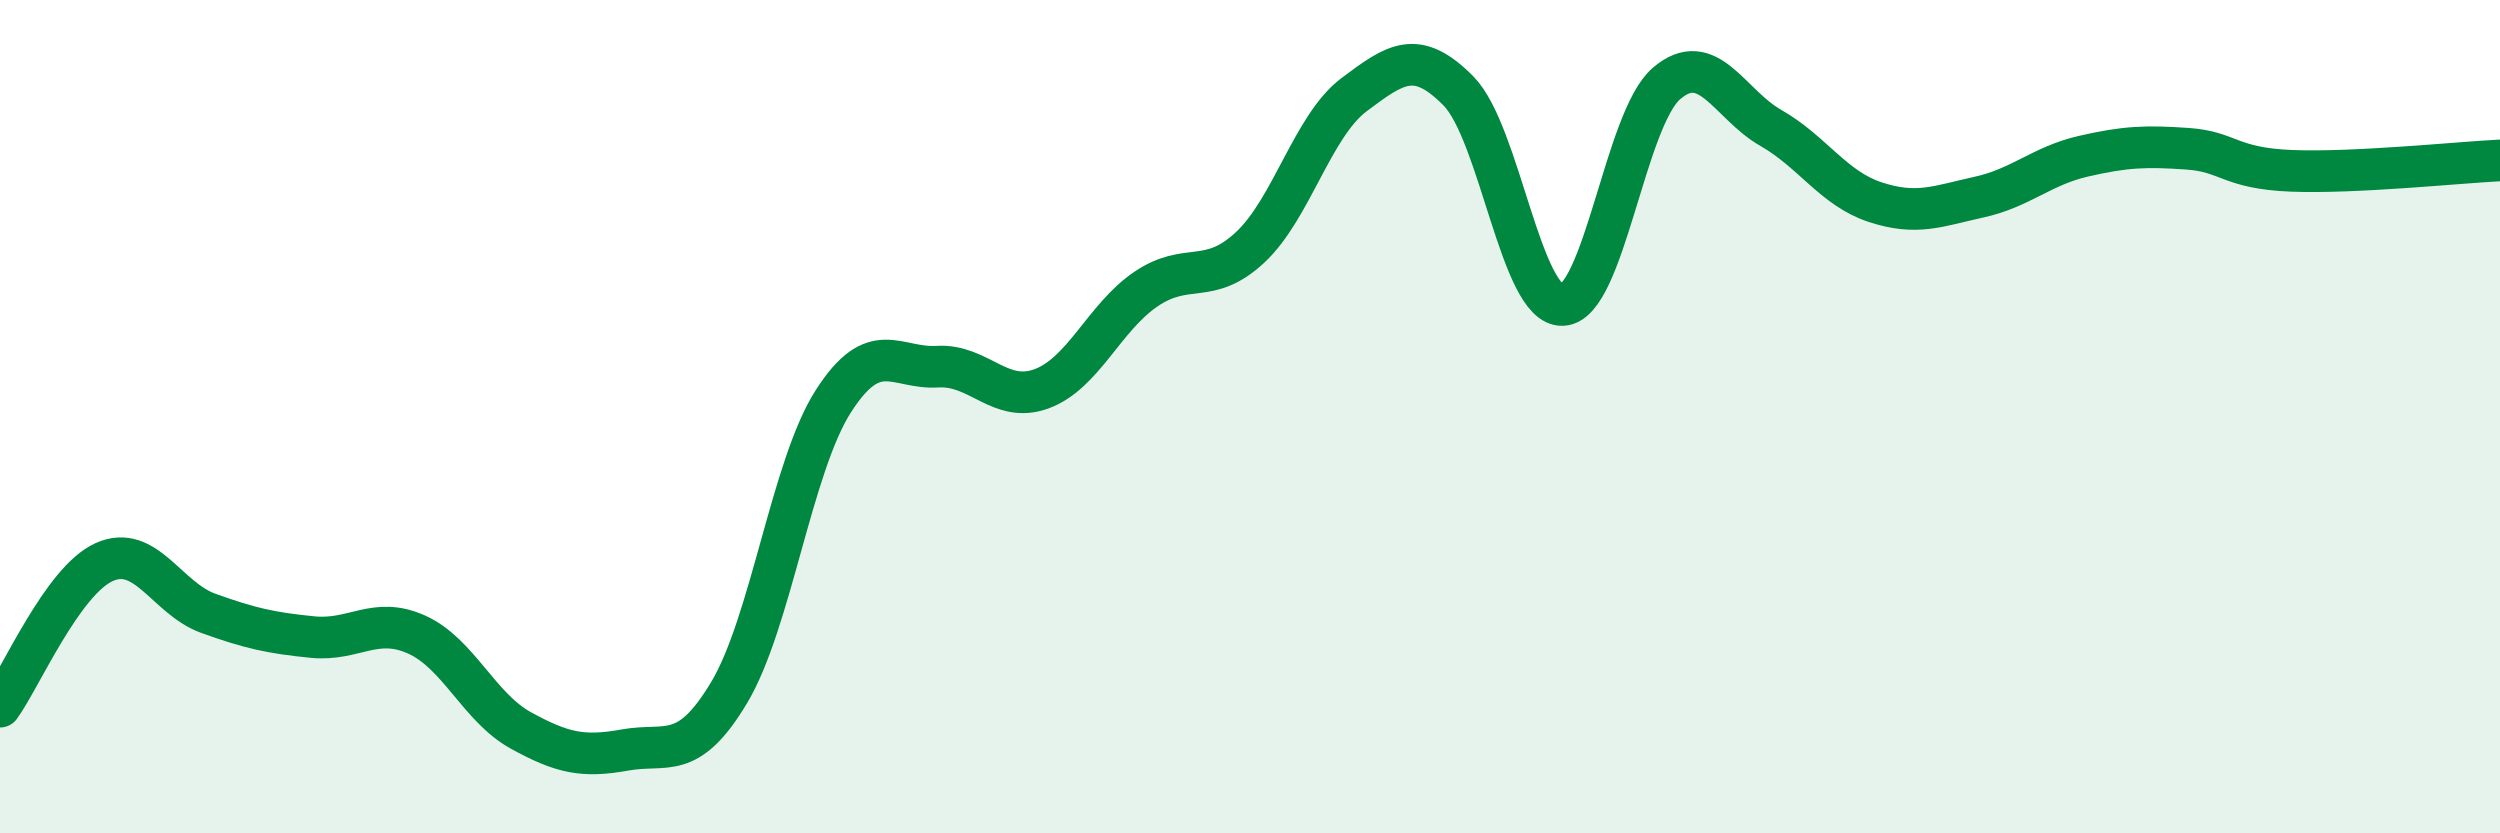
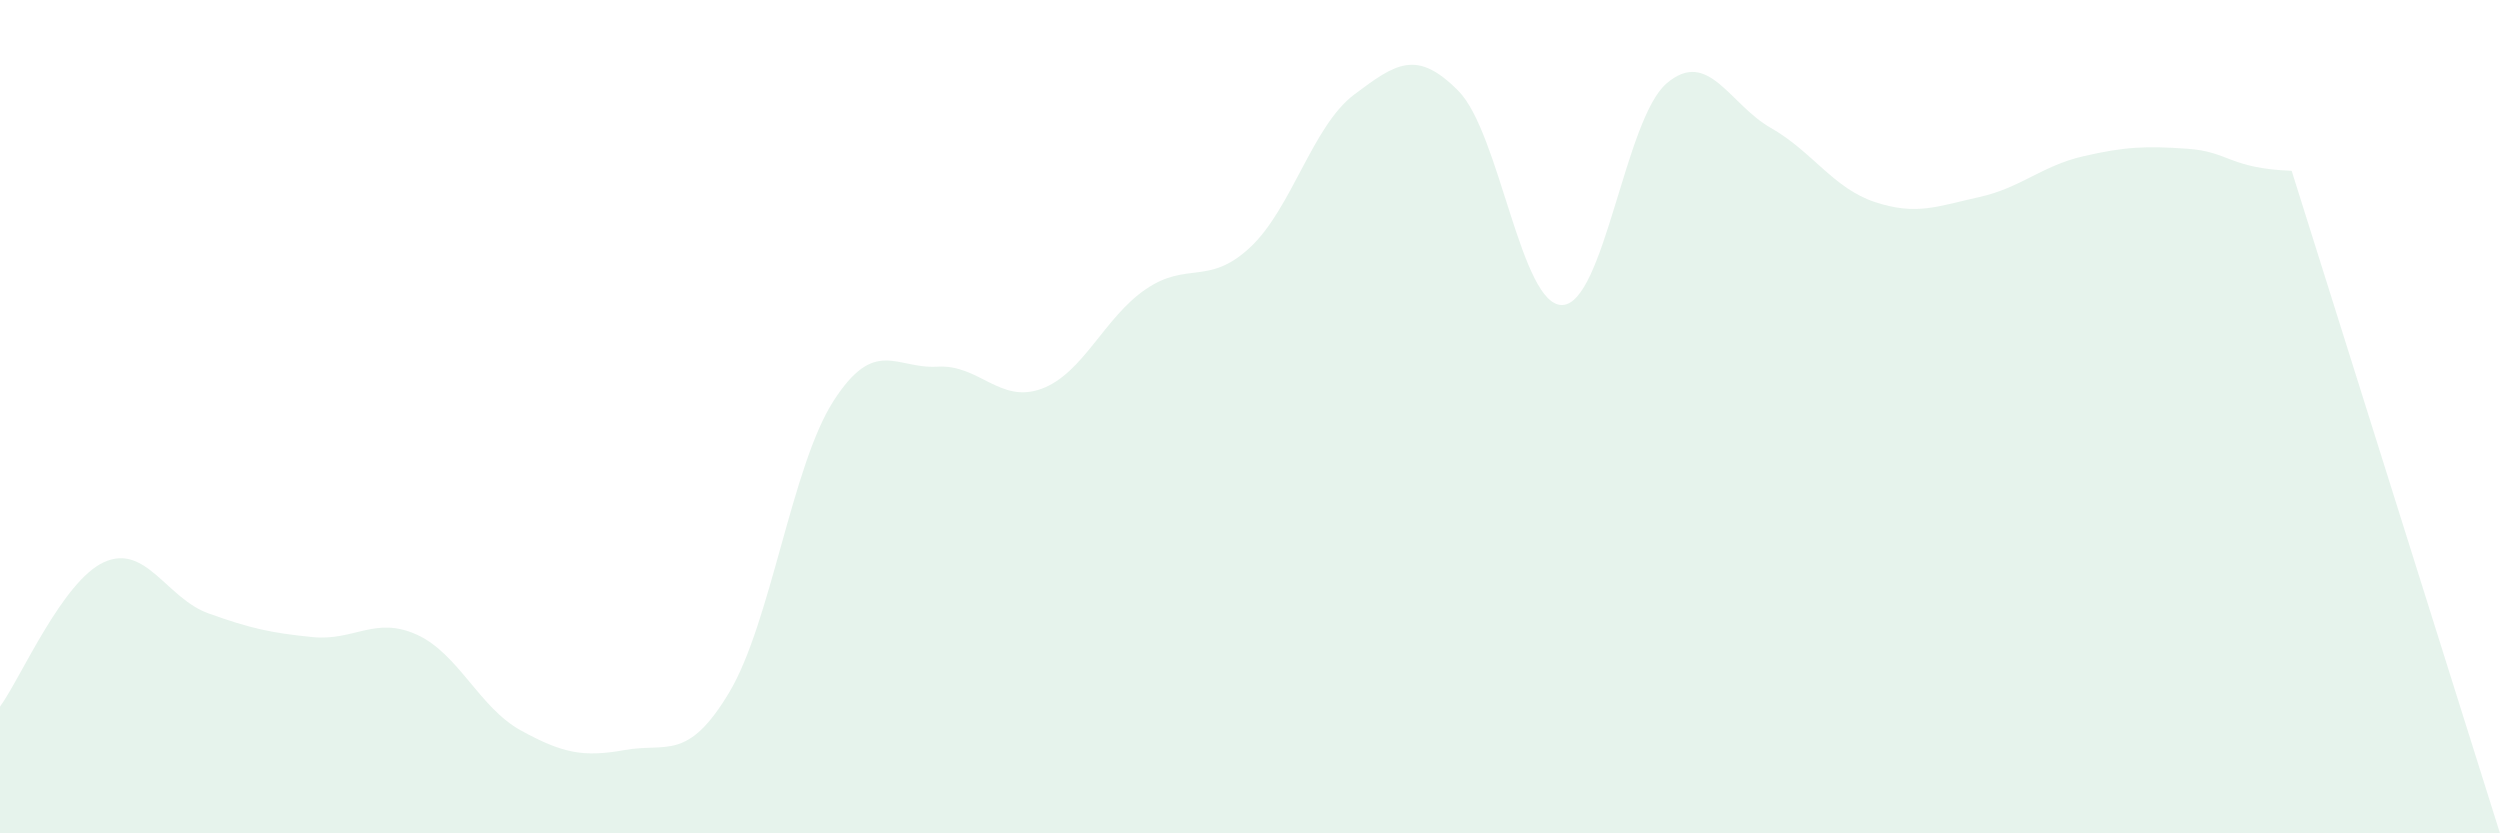
<svg xmlns="http://www.w3.org/2000/svg" width="60" height="20" viewBox="0 0 60 20">
-   <path d="M 0,16.96 C 0.5,16.27 1.5,13.94 2.5,13.49 C 3.5,13.04 4,14.36 5,14.72 C 6,15.08 6.5,15.19 7.5,15.29 C 8.5,15.39 9,14.78 10,15.23 C 11,15.68 11.5,16.98 12.5,17.53 C 13.5,18.08 14,18.18 15,18 C 16,17.82 16.5,18.29 17.5,16.62 C 18.5,14.95 19,11.19 20,9.63 C 21,8.07 21.5,8.86 22.5,8.8 C 23.5,8.74 24,9.7 25,9.33 C 26,8.96 26.5,7.62 27.5,6.94 C 28.5,6.26 29,6.87 30,5.94 C 31,5.01 31.5,3.02 32.5,2.27 C 33.5,1.52 34,1.17 35,2.18 C 36,3.19 36.5,7.36 37.5,7.32 C 38.5,7.28 39,2.85 40,2 C 41,1.15 41.5,2.5 42.5,3.07 C 43.5,3.64 44,4.52 45,4.85 C 46,5.18 46.5,4.95 47.5,4.73 C 48.5,4.51 49,3.98 50,3.75 C 51,3.52 51.5,3.5 52.5,3.57 C 53.5,3.64 53.5,4.04 55,4.1 C 56.5,4.16 59,3.9 60,3.85L60 20L0 20Z" fill="#008740" opacity="0.1" stroke-linecap="round" stroke-linejoin="round" />
-   <path d="M 0,16.96 C 0.5,16.27 1.5,13.94 2.5,13.49 C 3.5,13.04 4,14.36 5,14.72 C 6,15.08 6.5,15.19 7.5,15.29 C 8.5,15.39 9,14.78 10,15.23 C 11,15.68 11.5,16.98 12.5,17.53 C 13.5,18.08 14,18.18 15,18 C 16,17.82 16.5,18.29 17.5,16.62 C 18.5,14.95 19,11.19 20,9.63 C 21,8.07 21.5,8.86 22.5,8.8 C 23.5,8.74 24,9.7 25,9.33 C 26,8.96 26.5,7.62 27.5,6.94 C 28.5,6.26 29,6.87 30,5.94 C 31,5.01 31.5,3.02 32.5,2.27 C 33.5,1.52 34,1.17 35,2.18 C 36,3.19 36.5,7.36 37.5,7.32 C 38.5,7.28 39,2.85 40,2 C 41,1.15 41.5,2.5 42.5,3.07 C 43.5,3.64 44,4.52 45,4.85 C 46,5.18 46.5,4.95 47.5,4.73 C 48.5,4.51 49,3.98 50,3.75 C 51,3.52 51.5,3.5 52.5,3.57 C 53.5,3.64 53.5,4.04 55,4.1 C 56.5,4.16 59,3.9 60,3.85" stroke="#008740" stroke-width="1" fill="none" stroke-linecap="round" stroke-linejoin="round" />
+   <path d="M 0,16.96 C 0.5,16.27 1.5,13.94 2.5,13.49 C 3.5,13.04 4,14.36 5,14.72 C 6,15.08 6.5,15.19 7.5,15.29 C 8.5,15.39 9,14.78 10,15.23 C 11,15.68 11.5,16.98 12.5,17.53 C 13.5,18.08 14,18.18 15,18 C 16,17.82 16.5,18.29 17.5,16.62 C 18.5,14.95 19,11.19 20,9.63 C 21,8.07 21.5,8.86 22.5,8.8 C 23.5,8.74 24,9.7 25,9.33 C 26,8.96 26.5,7.62 27.5,6.94 C 28.5,6.26 29,6.87 30,5.94 C 31,5.01 31.5,3.02 32.5,2.27 C 33.5,1.52 34,1.17 35,2.18 C 36,3.19 36.5,7.36 37.5,7.32 C 38.5,7.28 39,2.85 40,2 C 41,1.15 41.5,2.5 42.5,3.07 C 43.5,3.64 44,4.52 45,4.85 C 46,5.18 46.5,4.95 47.5,4.73 C 48.5,4.51 49,3.98 50,3.75 C 51,3.52 51.5,3.5 52.5,3.57 C 53.5,3.64 53.5,4.04 55,4.1 L60 20L0 20Z" fill="#008740" opacity="0.1" stroke-linecap="round" stroke-linejoin="round" />
</svg>